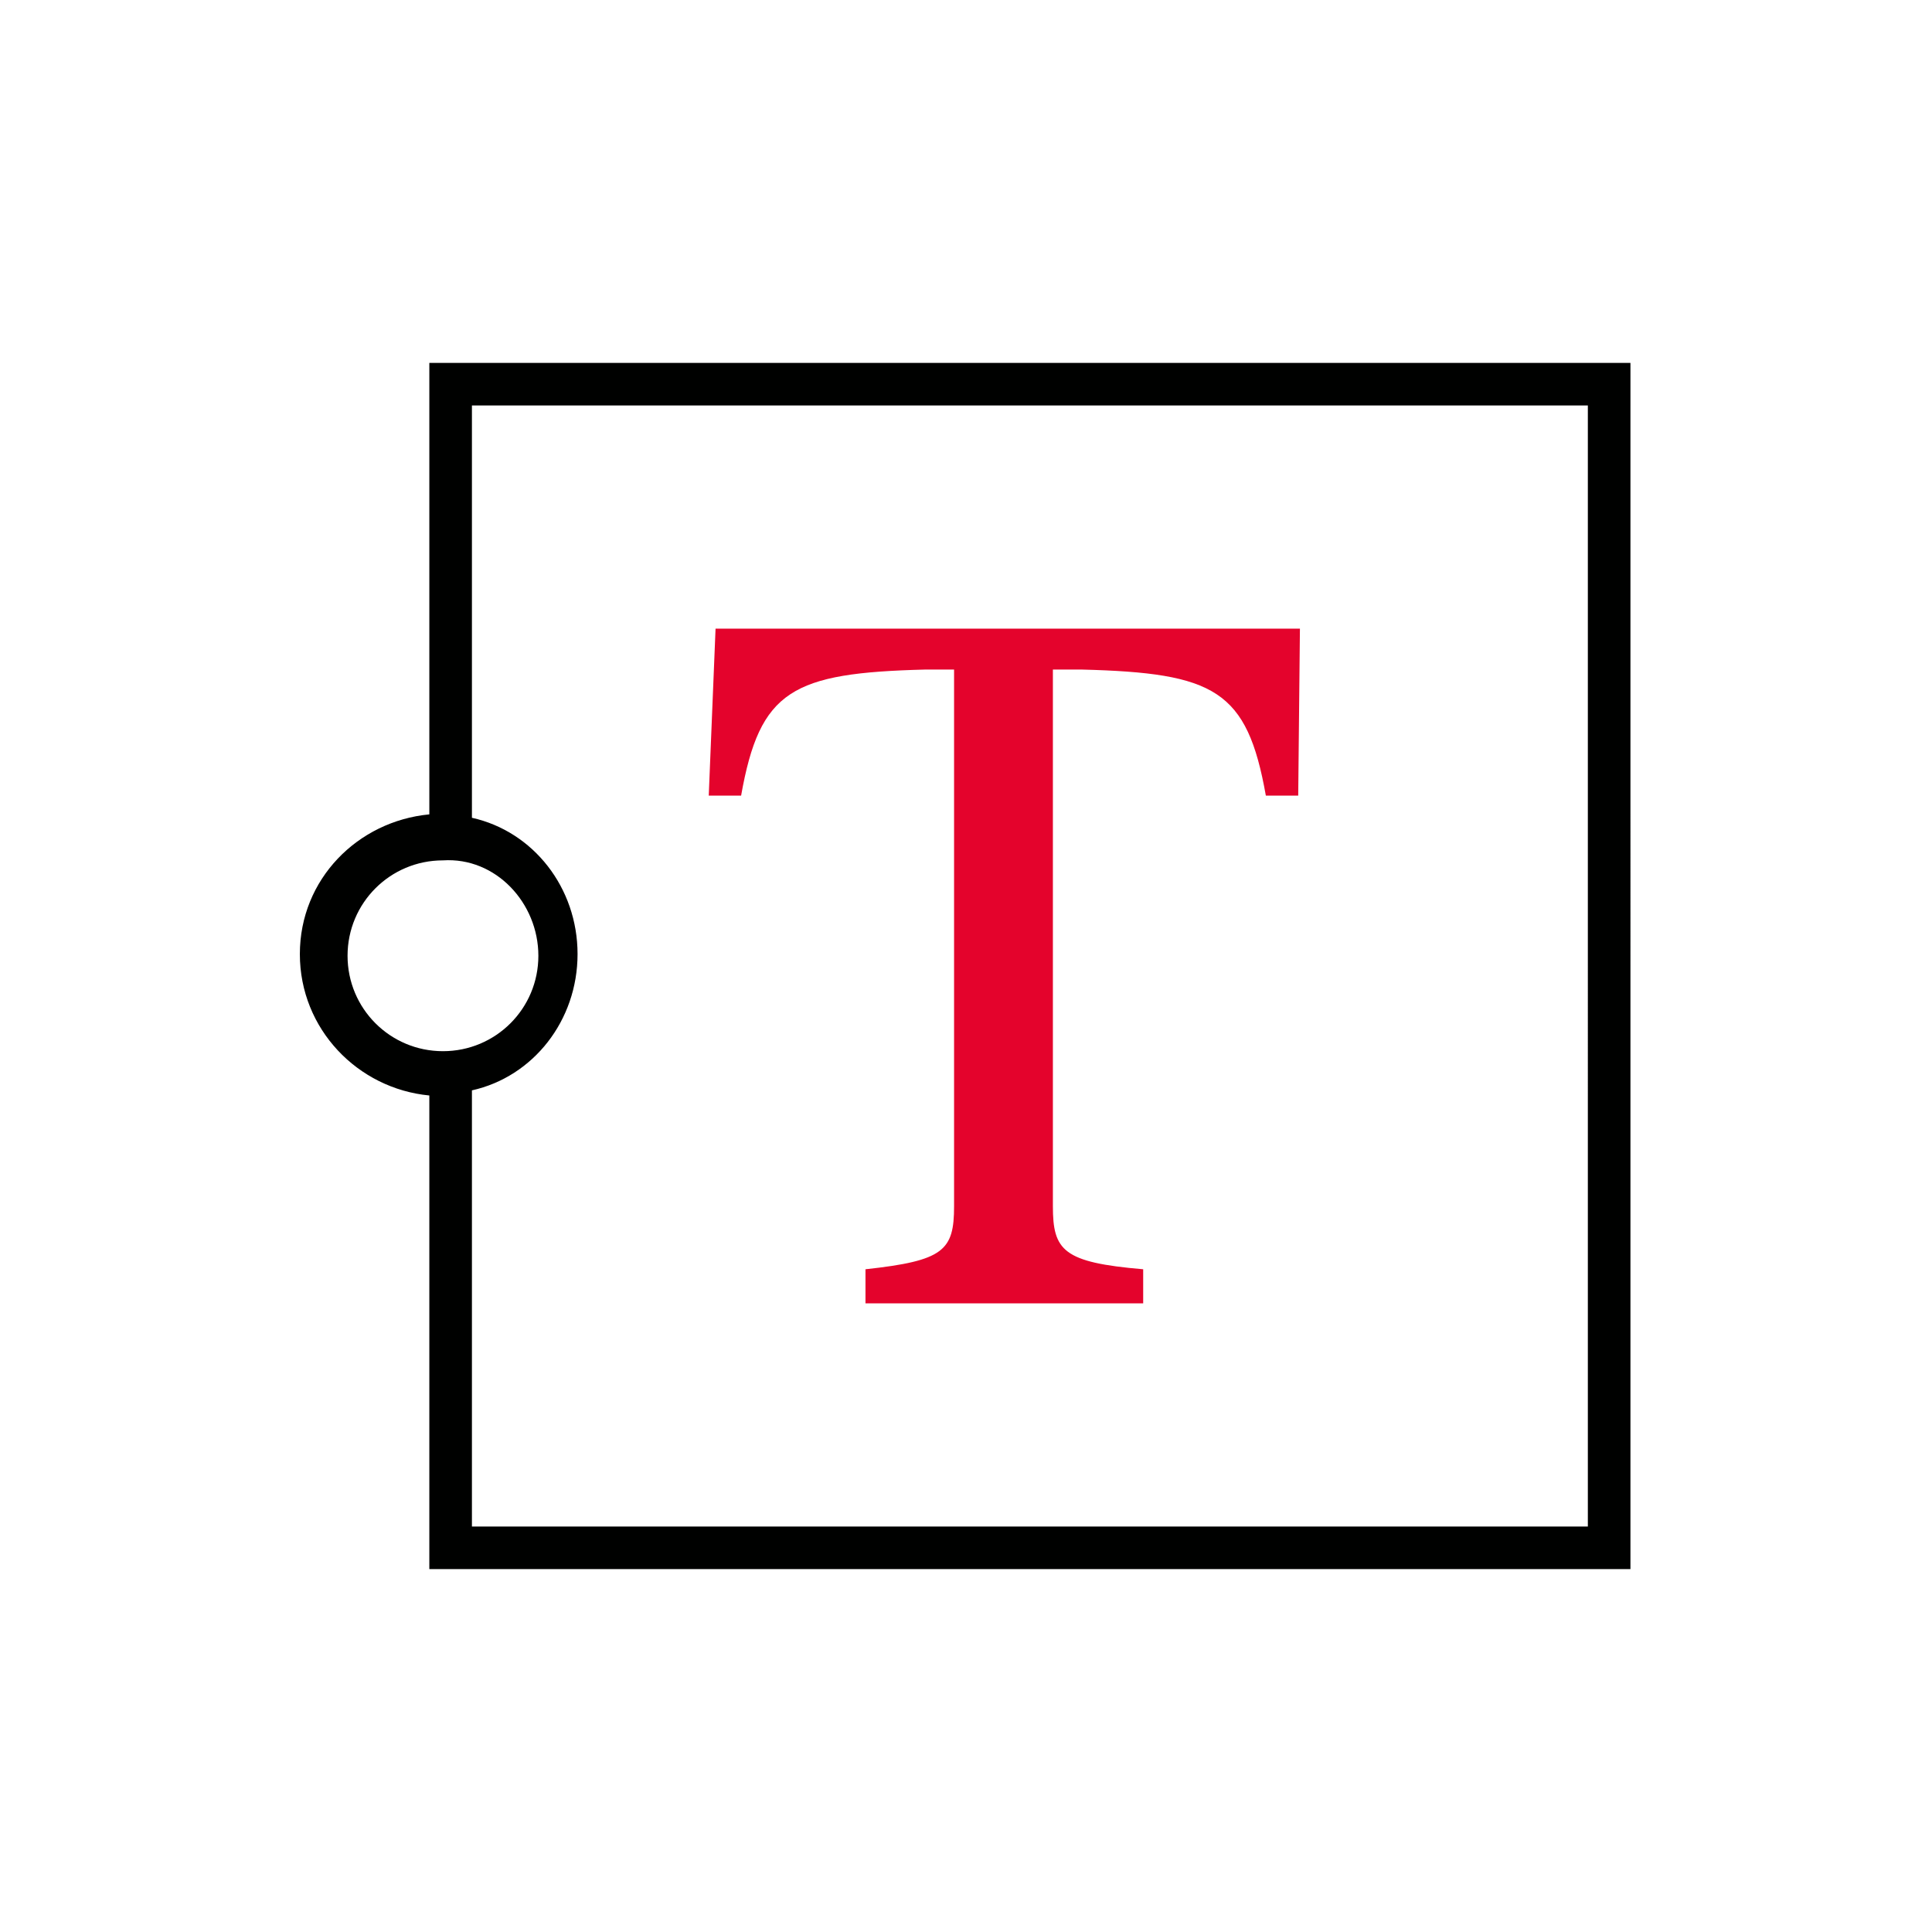
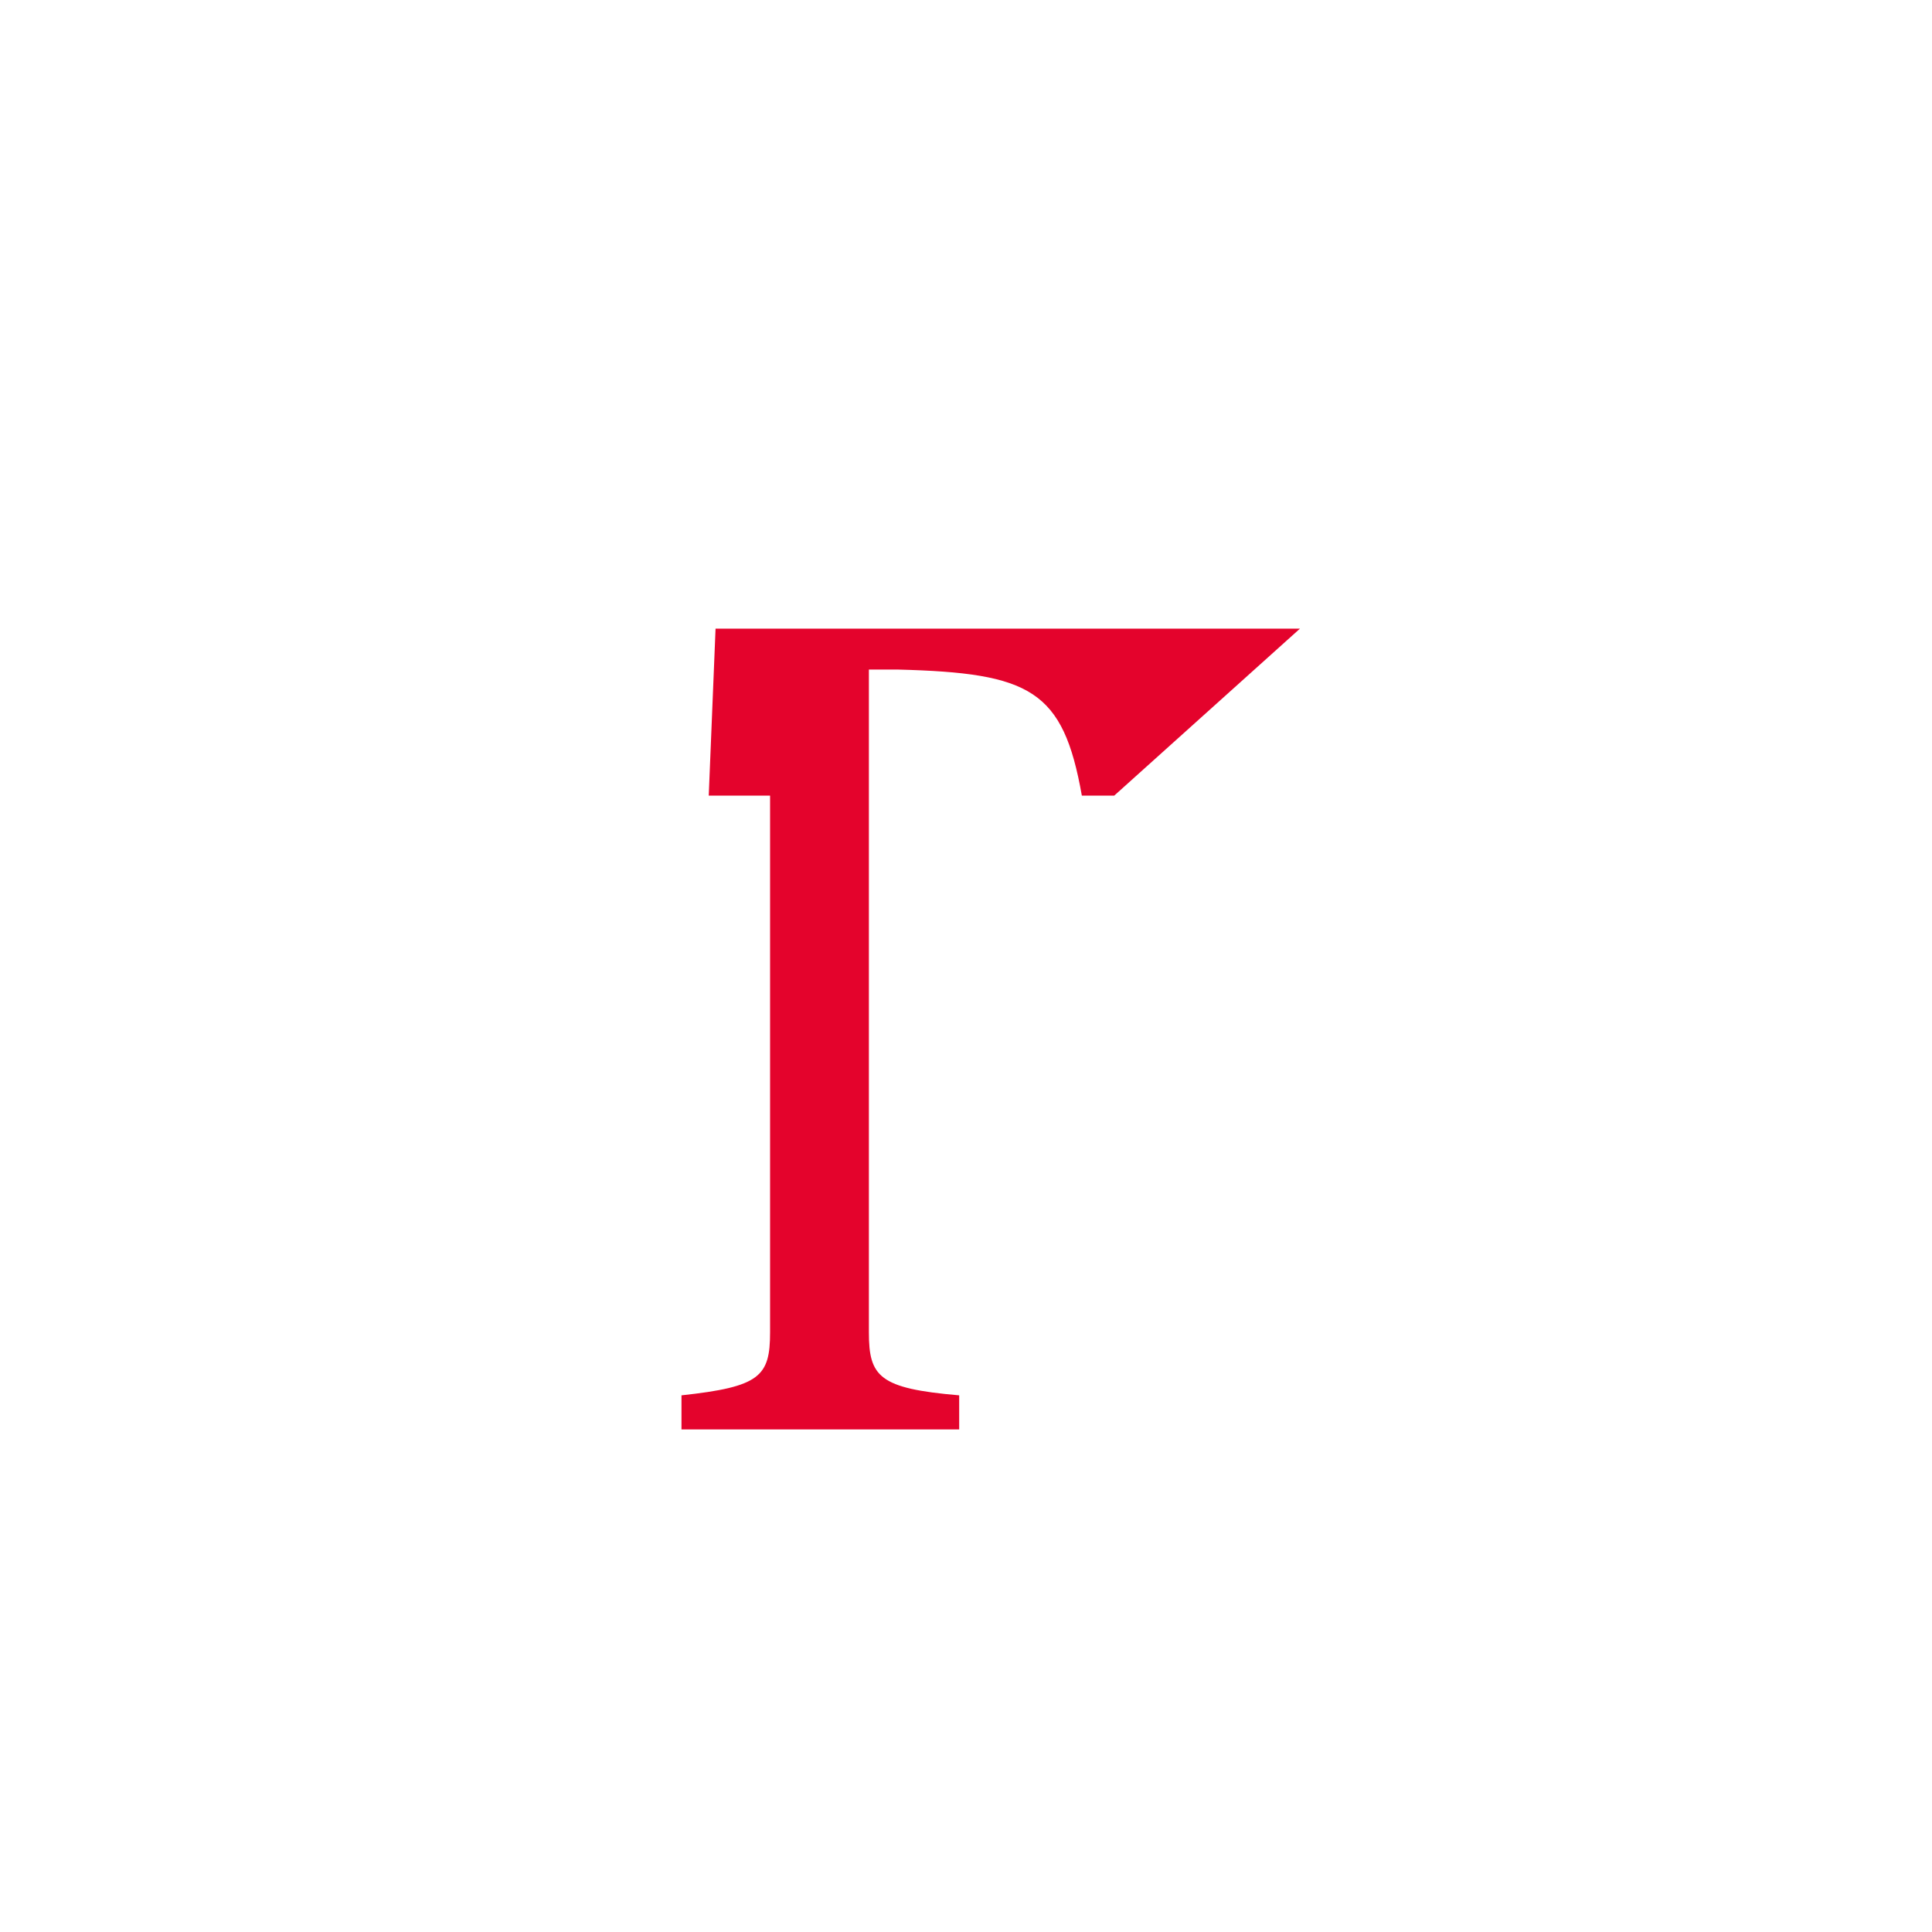
<svg xmlns="http://www.w3.org/2000/svg" version="1.1" id="Capa_1" x="0px" y="0px" viewBox="0 0 113.4 113.4" style="enable-background:new 0 0 113.4 113.4;" xml:space="preserve">
  <style type="text/css"> .st0{fill:#E4032C;} .st1{fill-rule:evenodd;clip-rule:evenodd;fill:#000100;} </style>
  <g>
-     <path class="st0" d="M76.3,36.9H42l-0.4,9.8h1.9c1.1-6.2,3-7.2,10.8-7.4h1.7v31.5c0,2.6-0.6,3.2-5.2,3.7v2h16.3v-2 c-4.7-0.4-5.3-1.1-5.3-3.7V39.3h1.7c7.8,0.2,9.7,1.2,10.8,7.4h1.9L76.3,36.9z" />
-     <path class="st1" d="M93.2,23.8H27.7V48c3.6,0.8,6.2,4.1,6.2,8s-2.6,7.2-6.2,8v25.6h65.5V23.8z M25.2,64.3v25.3v2.5h2.5h65.5h2.5 v-2.5V23.8v-2.5h-2.5H27.7h-2.5v2.5v24c-4.2,0.4-7.6,3.8-7.6,8.2S21,63.9,25.2,64.3z M31.6,56.1c0,3.1-2.5,5.6-5.6,5.6 s-5.6-2.5-5.6-5.6c0-3.1,2.5-5.6,5.6-5.6C29.1,50.3,31.6,53,31.6,56.1z" />
+     <path class="st0" d="M76.3,36.9H42l-0.4,9.8h1.9h1.7v31.5c0,2.6-0.6,3.2-5.2,3.7v2h16.3v-2 c-4.7-0.4-5.3-1.1-5.3-3.7V39.3h1.7c7.8,0.2,9.7,1.2,10.8,7.4h1.9L76.3,36.9z" />
  </g>
</svg>